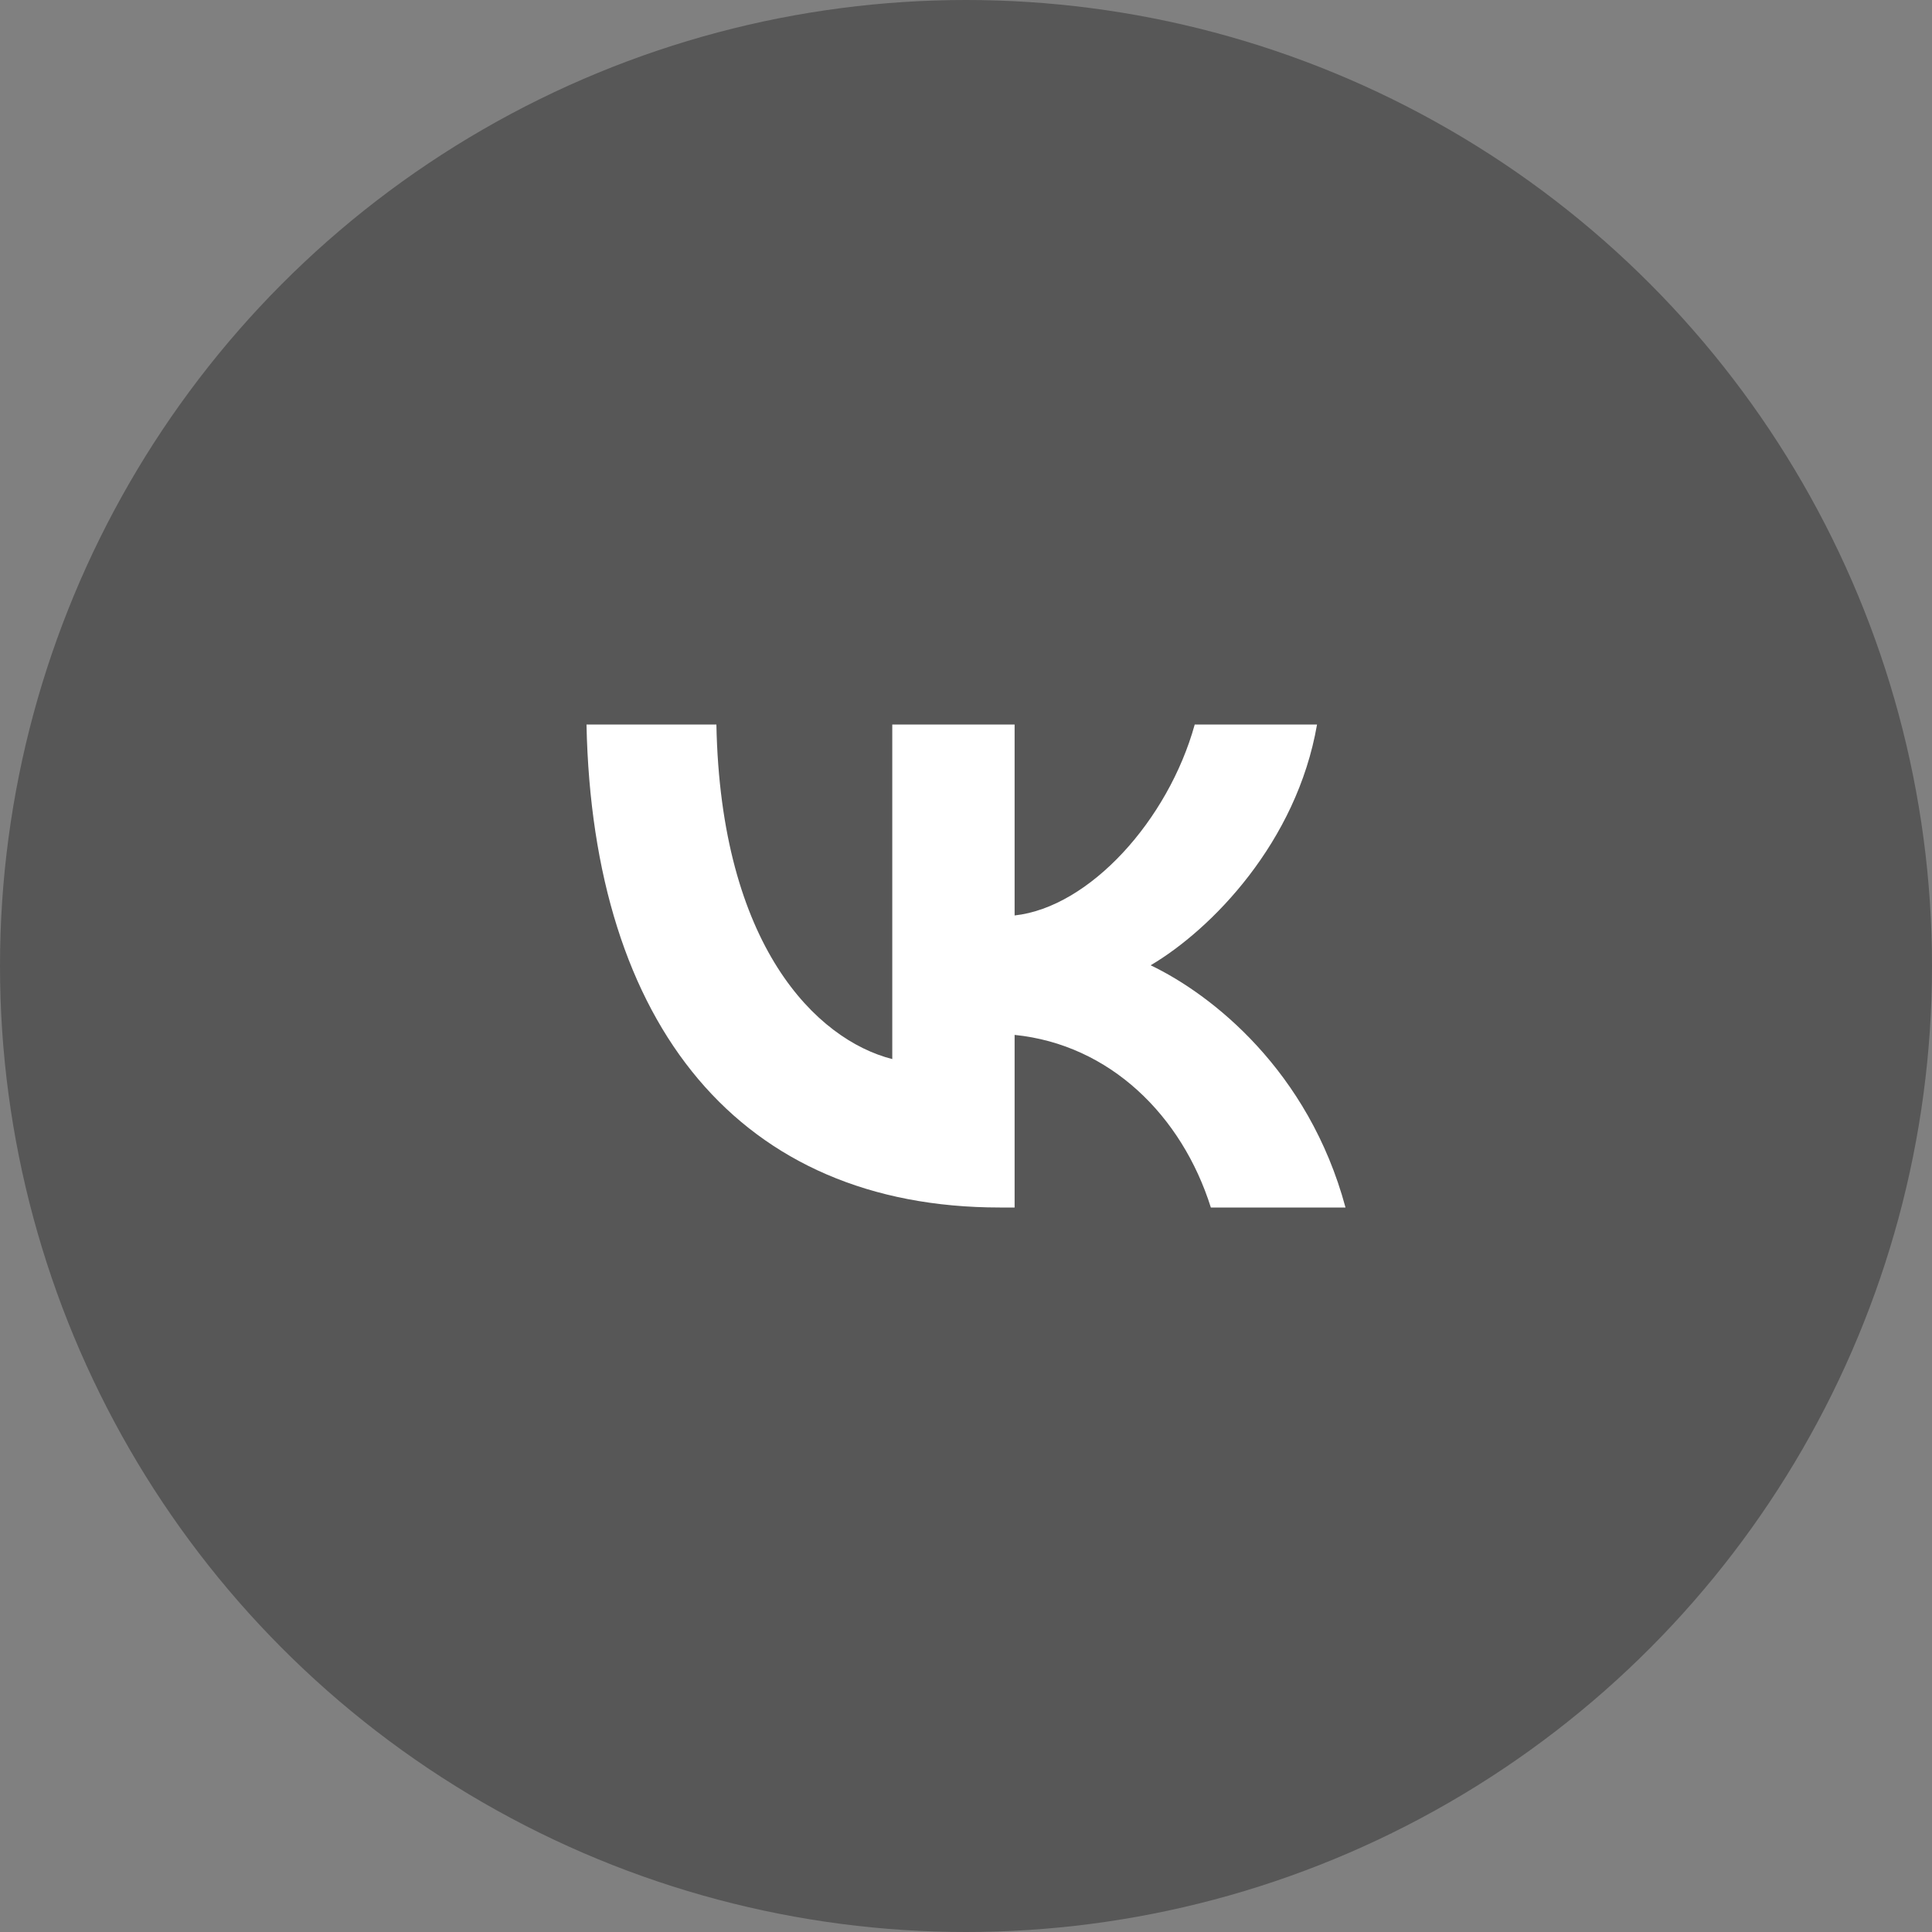
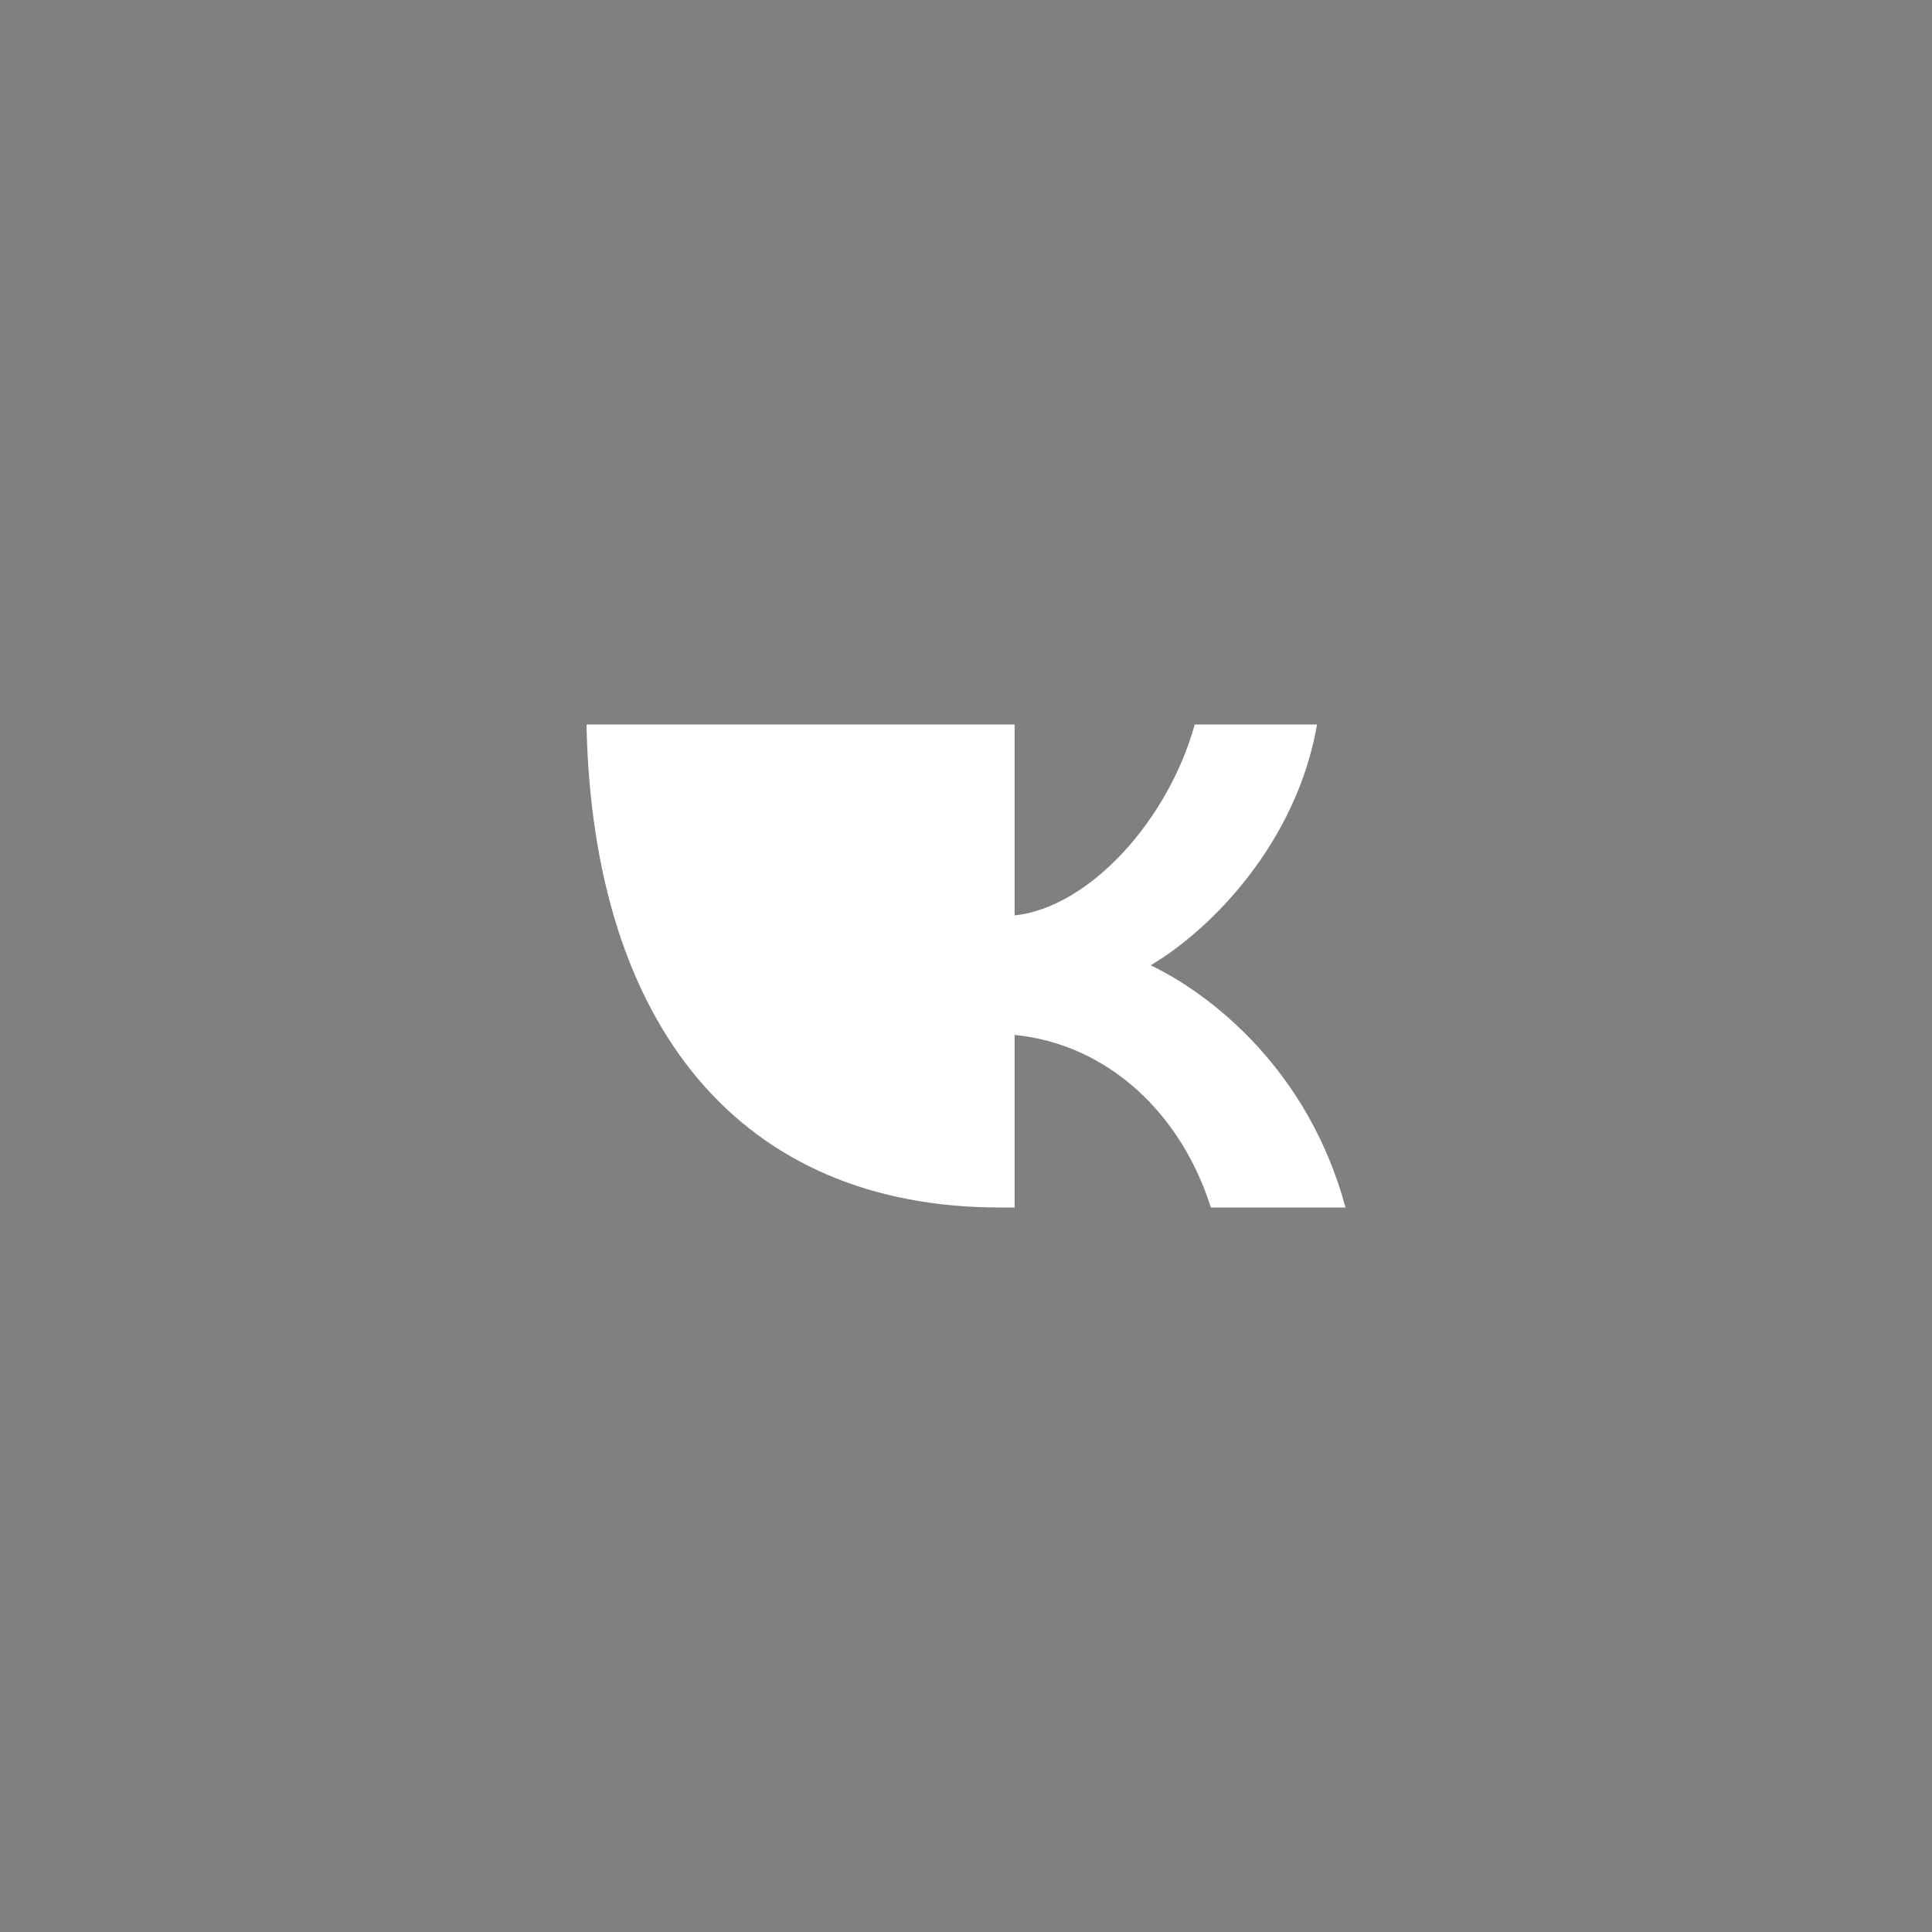
<svg xmlns="http://www.w3.org/2000/svg" width="56" height="56" viewBox="0 0 56 56" fill="none">
  <rect x="0" y="0" width="56" height="56" fill="#808080" stroke="none" />
-   <circle cx="28" cy="28" r="28" fill="#575757" />
-   <path d="M28.982 35C21.466 35 17.179 29.745 17 21H20.765C20.889 27.418 23.665 30.137 25.863 30.698V21H29.409V26.535C31.58 26.297 33.861 23.775 34.63 21H38.175C37.584 24.419 35.111 26.942 33.352 27.979C35.111 28.82 37.928 31.02 39 35H35.097C34.259 32.337 32.171 30.277 29.409 29.997V35H28.982Z" fill="white" />
+   <path d="M28.982 35C21.466 35 17.179 29.745 17 21H20.765V21H29.409V26.535C31.58 26.297 33.861 23.775 34.63 21H38.175C37.584 24.419 35.111 26.942 33.352 27.979C35.111 28.82 37.928 31.02 39 35H35.097C34.259 32.337 32.171 30.277 29.409 29.997V35H28.982Z" fill="white" />
</svg>